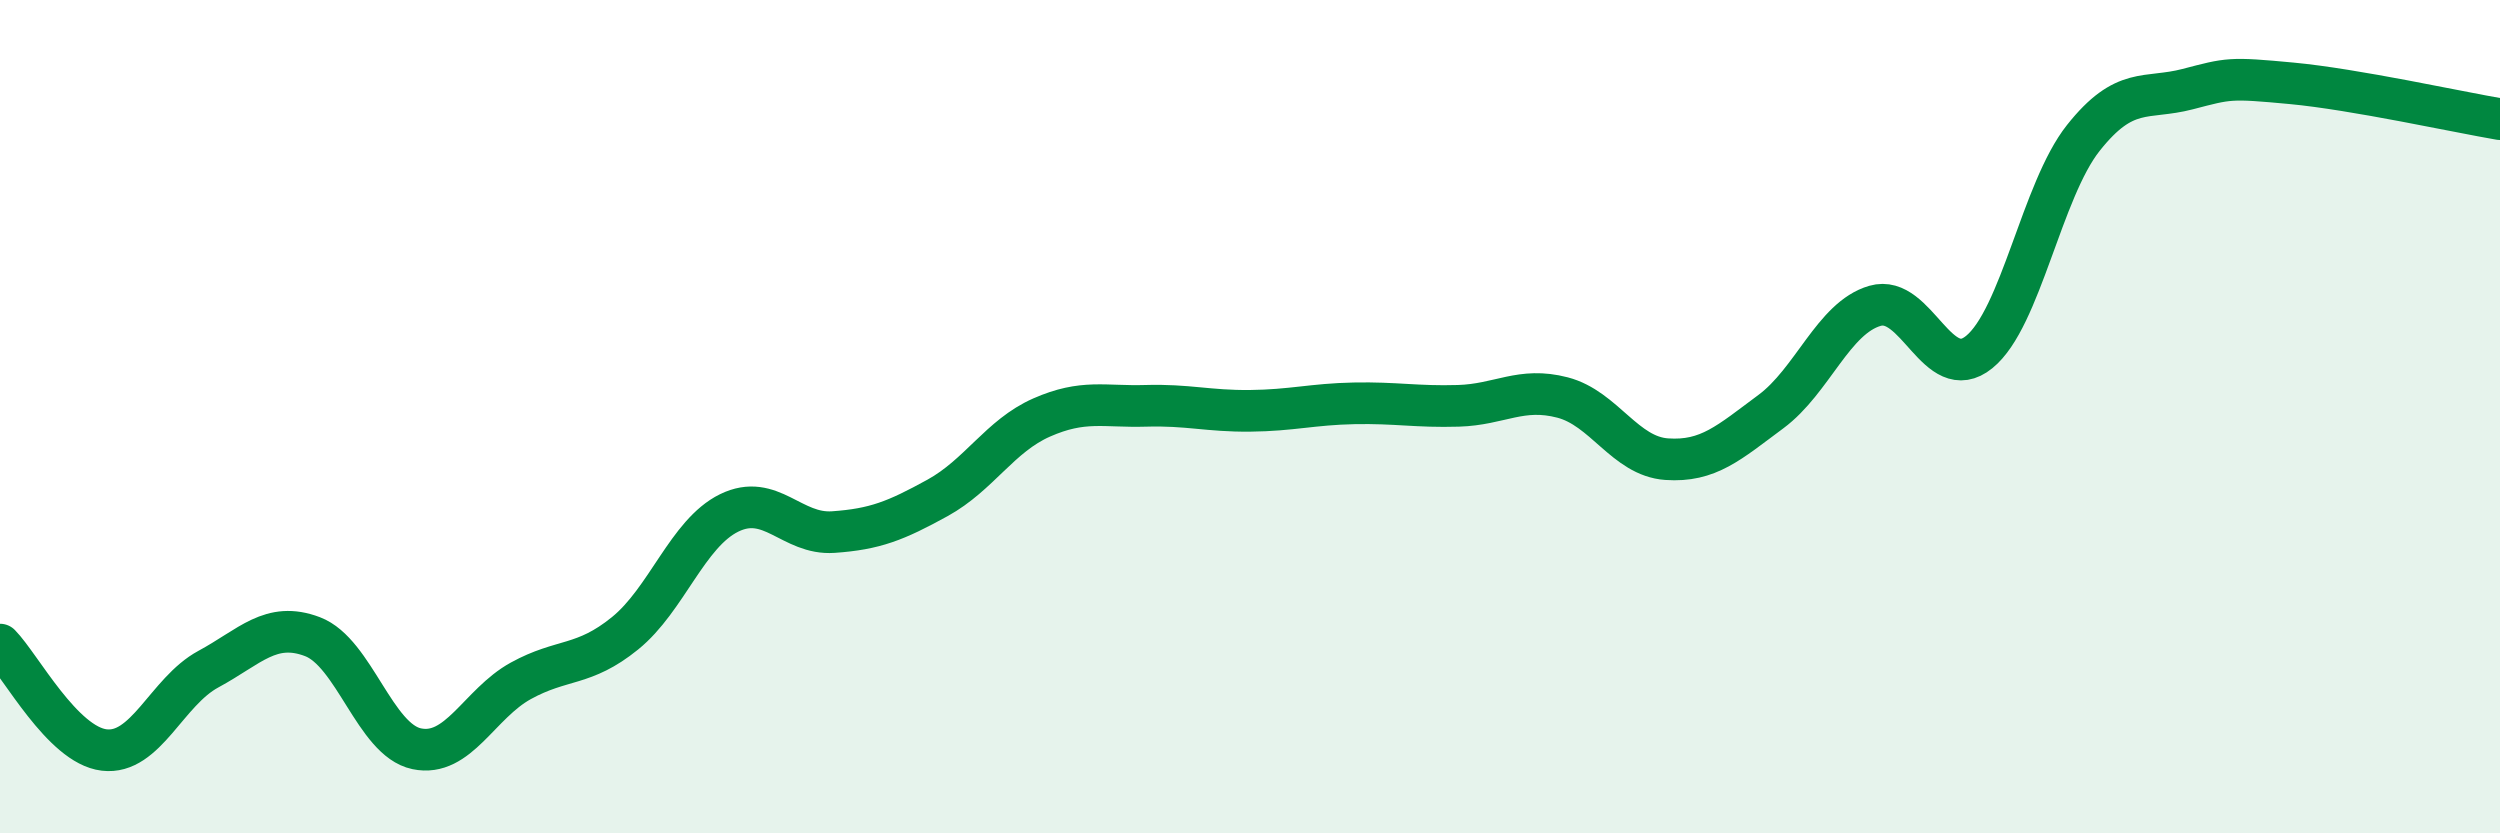
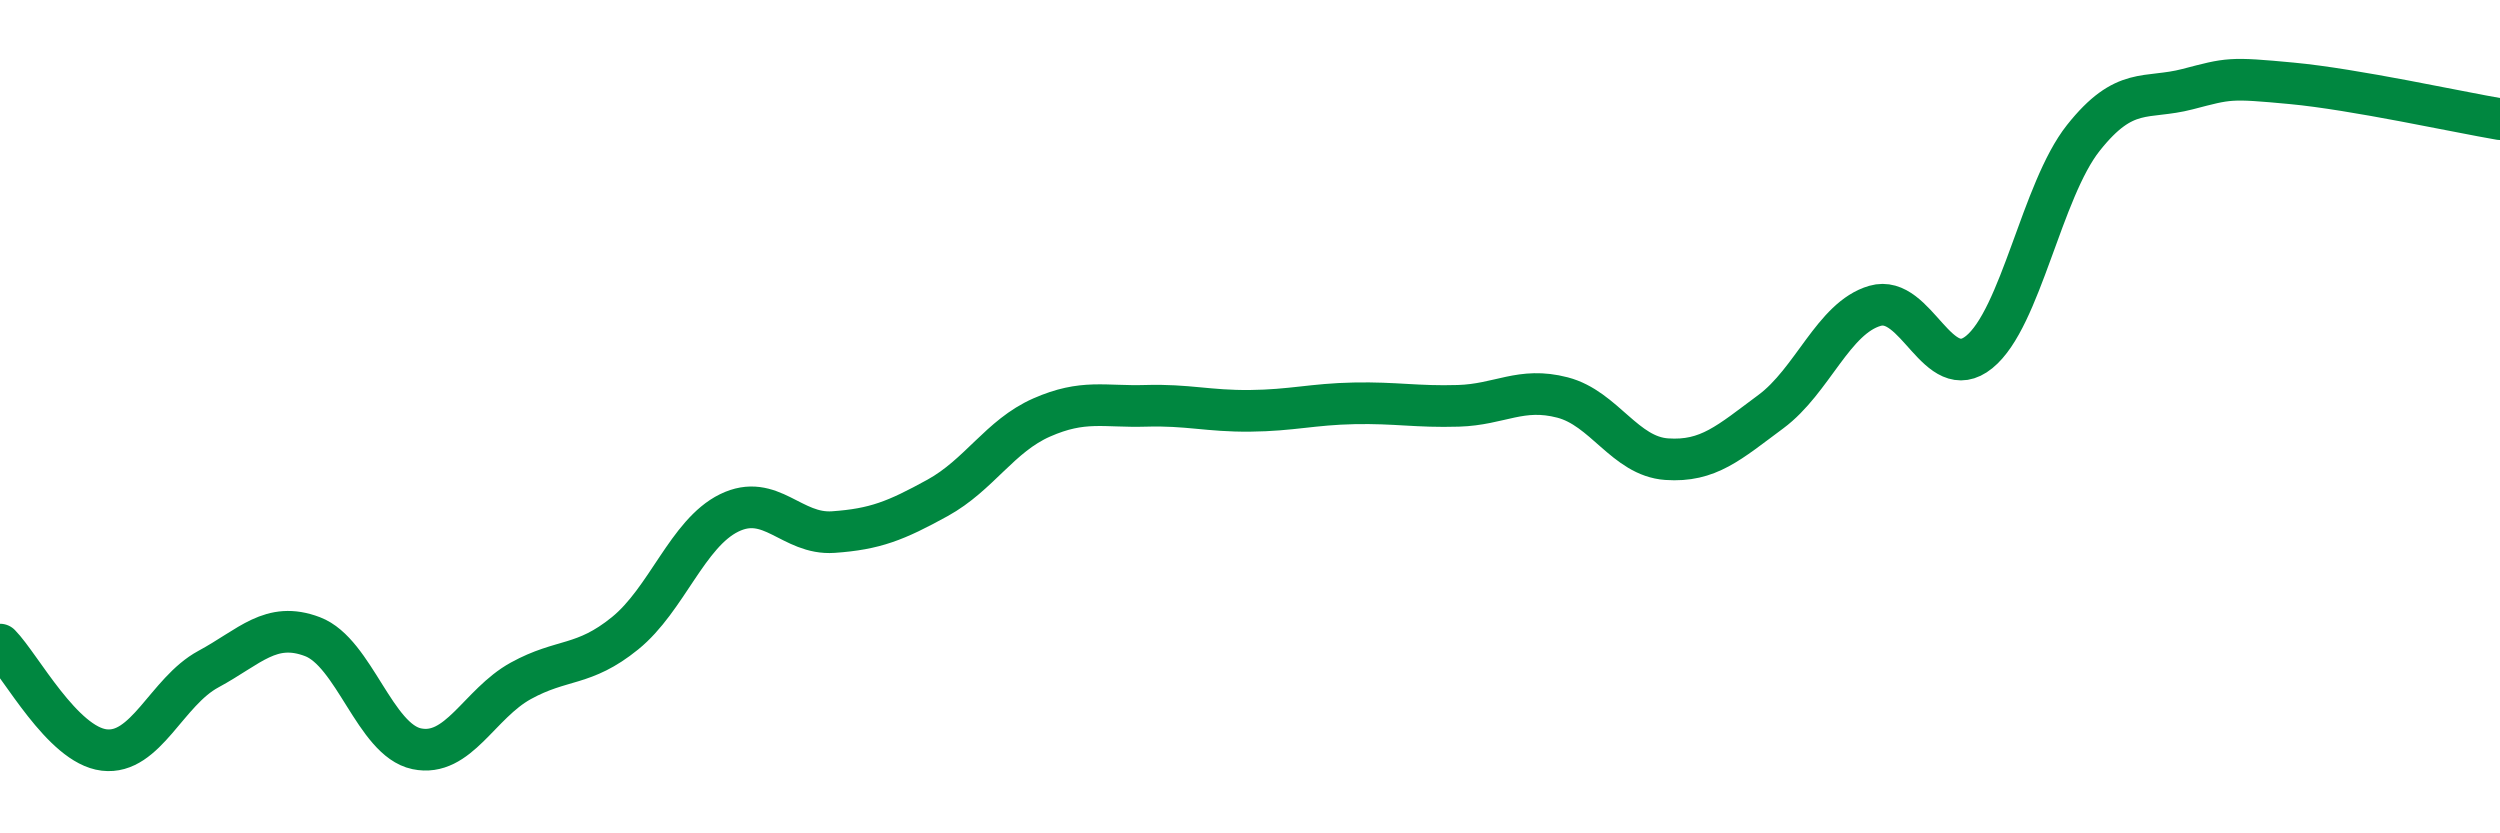
<svg xmlns="http://www.w3.org/2000/svg" width="60" height="20" viewBox="0 0 60 20">
-   <path d="M 0,15.47 C 0.5,15.98 1.5,17.88 2.5,18 C 3.5,18.12 4,16.6 5,16.06 C 6,15.52 6.5,14.9 7.5,15.28 C 8.5,15.66 9,17.76 10,17.97 C 11,18.18 11.5,16.89 12.5,16.34 C 13.5,15.79 14,16.01 15,15.2 C 16,14.39 16.5,12.8 17.5,12.31 C 18.5,11.82 19,12.84 20,12.77 C 21,12.7 21.5,12.5 22.5,11.95 C 23.5,11.4 24,10.46 25,10.02 C 26,9.58 26.5,9.77 27.5,9.74 C 28.5,9.71 29,9.87 30,9.86 C 31,9.85 31.5,9.7 32.5,9.68 C 33.5,9.66 34,9.77 35,9.74 C 36,9.71 36.5,9.28 37.5,9.54 C 38.5,9.8 39,10.95 40,11.02 C 41,11.09 41.5,10.62 42.5,9.88 C 43.5,9.14 44,7.63 45,7.34 C 46,7.05 46.5,9.26 47.5,8.45 C 48.5,7.64 49,4.57 50,3.31 C 51,2.05 51.5,2.4 52.5,2.14 C 53.5,1.88 53.5,1.86 55,2 C 56.5,2.14 59,2.69 60,2.86L60 20L0 20Z" fill="#008740" opacity="0.1" stroke-linecap="round" stroke-linejoin="round" />
  <path d="M 0,15.47 C 0.5,15.98 1.5,17.88 2.5,18 C 3.5,18.12 4,16.6 5,16.06 C 6,15.52 6.5,14.9 7.5,15.28 C 8.5,15.66 9,17.76 10,17.97 C 11,18.18 11.5,16.89 12.5,16.34 C 13.5,15.79 14,16.01 15,15.2 C 16,14.39 16.5,12.8 17.5,12.31 C 18.5,11.82 19,12.84 20,12.77 C 21,12.7 21.5,12.5 22.5,11.95 C 23.5,11.4 24,10.46 25,10.02 C 26,9.58 26.5,9.77 27.5,9.74 C 28.5,9.71 29,9.87 30,9.86 C 31,9.85 31.5,9.7 32.5,9.68 C 33.5,9.66 34,9.77 35,9.74 C 36,9.71 36.5,9.28 37.5,9.54 C 38.5,9.8 39,10.95 40,11.02 C 41,11.09 41.5,10.62 42.5,9.88 C 43.5,9.14 44,7.63 45,7.34 C 46,7.05 46.5,9.26 47.5,8.45 C 48.5,7.64 49,4.57 50,3.31 C 51,2.05 51.5,2.4 52.5,2.14 C 53.5,1.88 53.5,1.86 55,2 C 56.5,2.14 59,2.69 60,2.86" stroke="#008740" stroke-width="1" fill="none" stroke-linecap="round" stroke-linejoin="round" />
</svg>